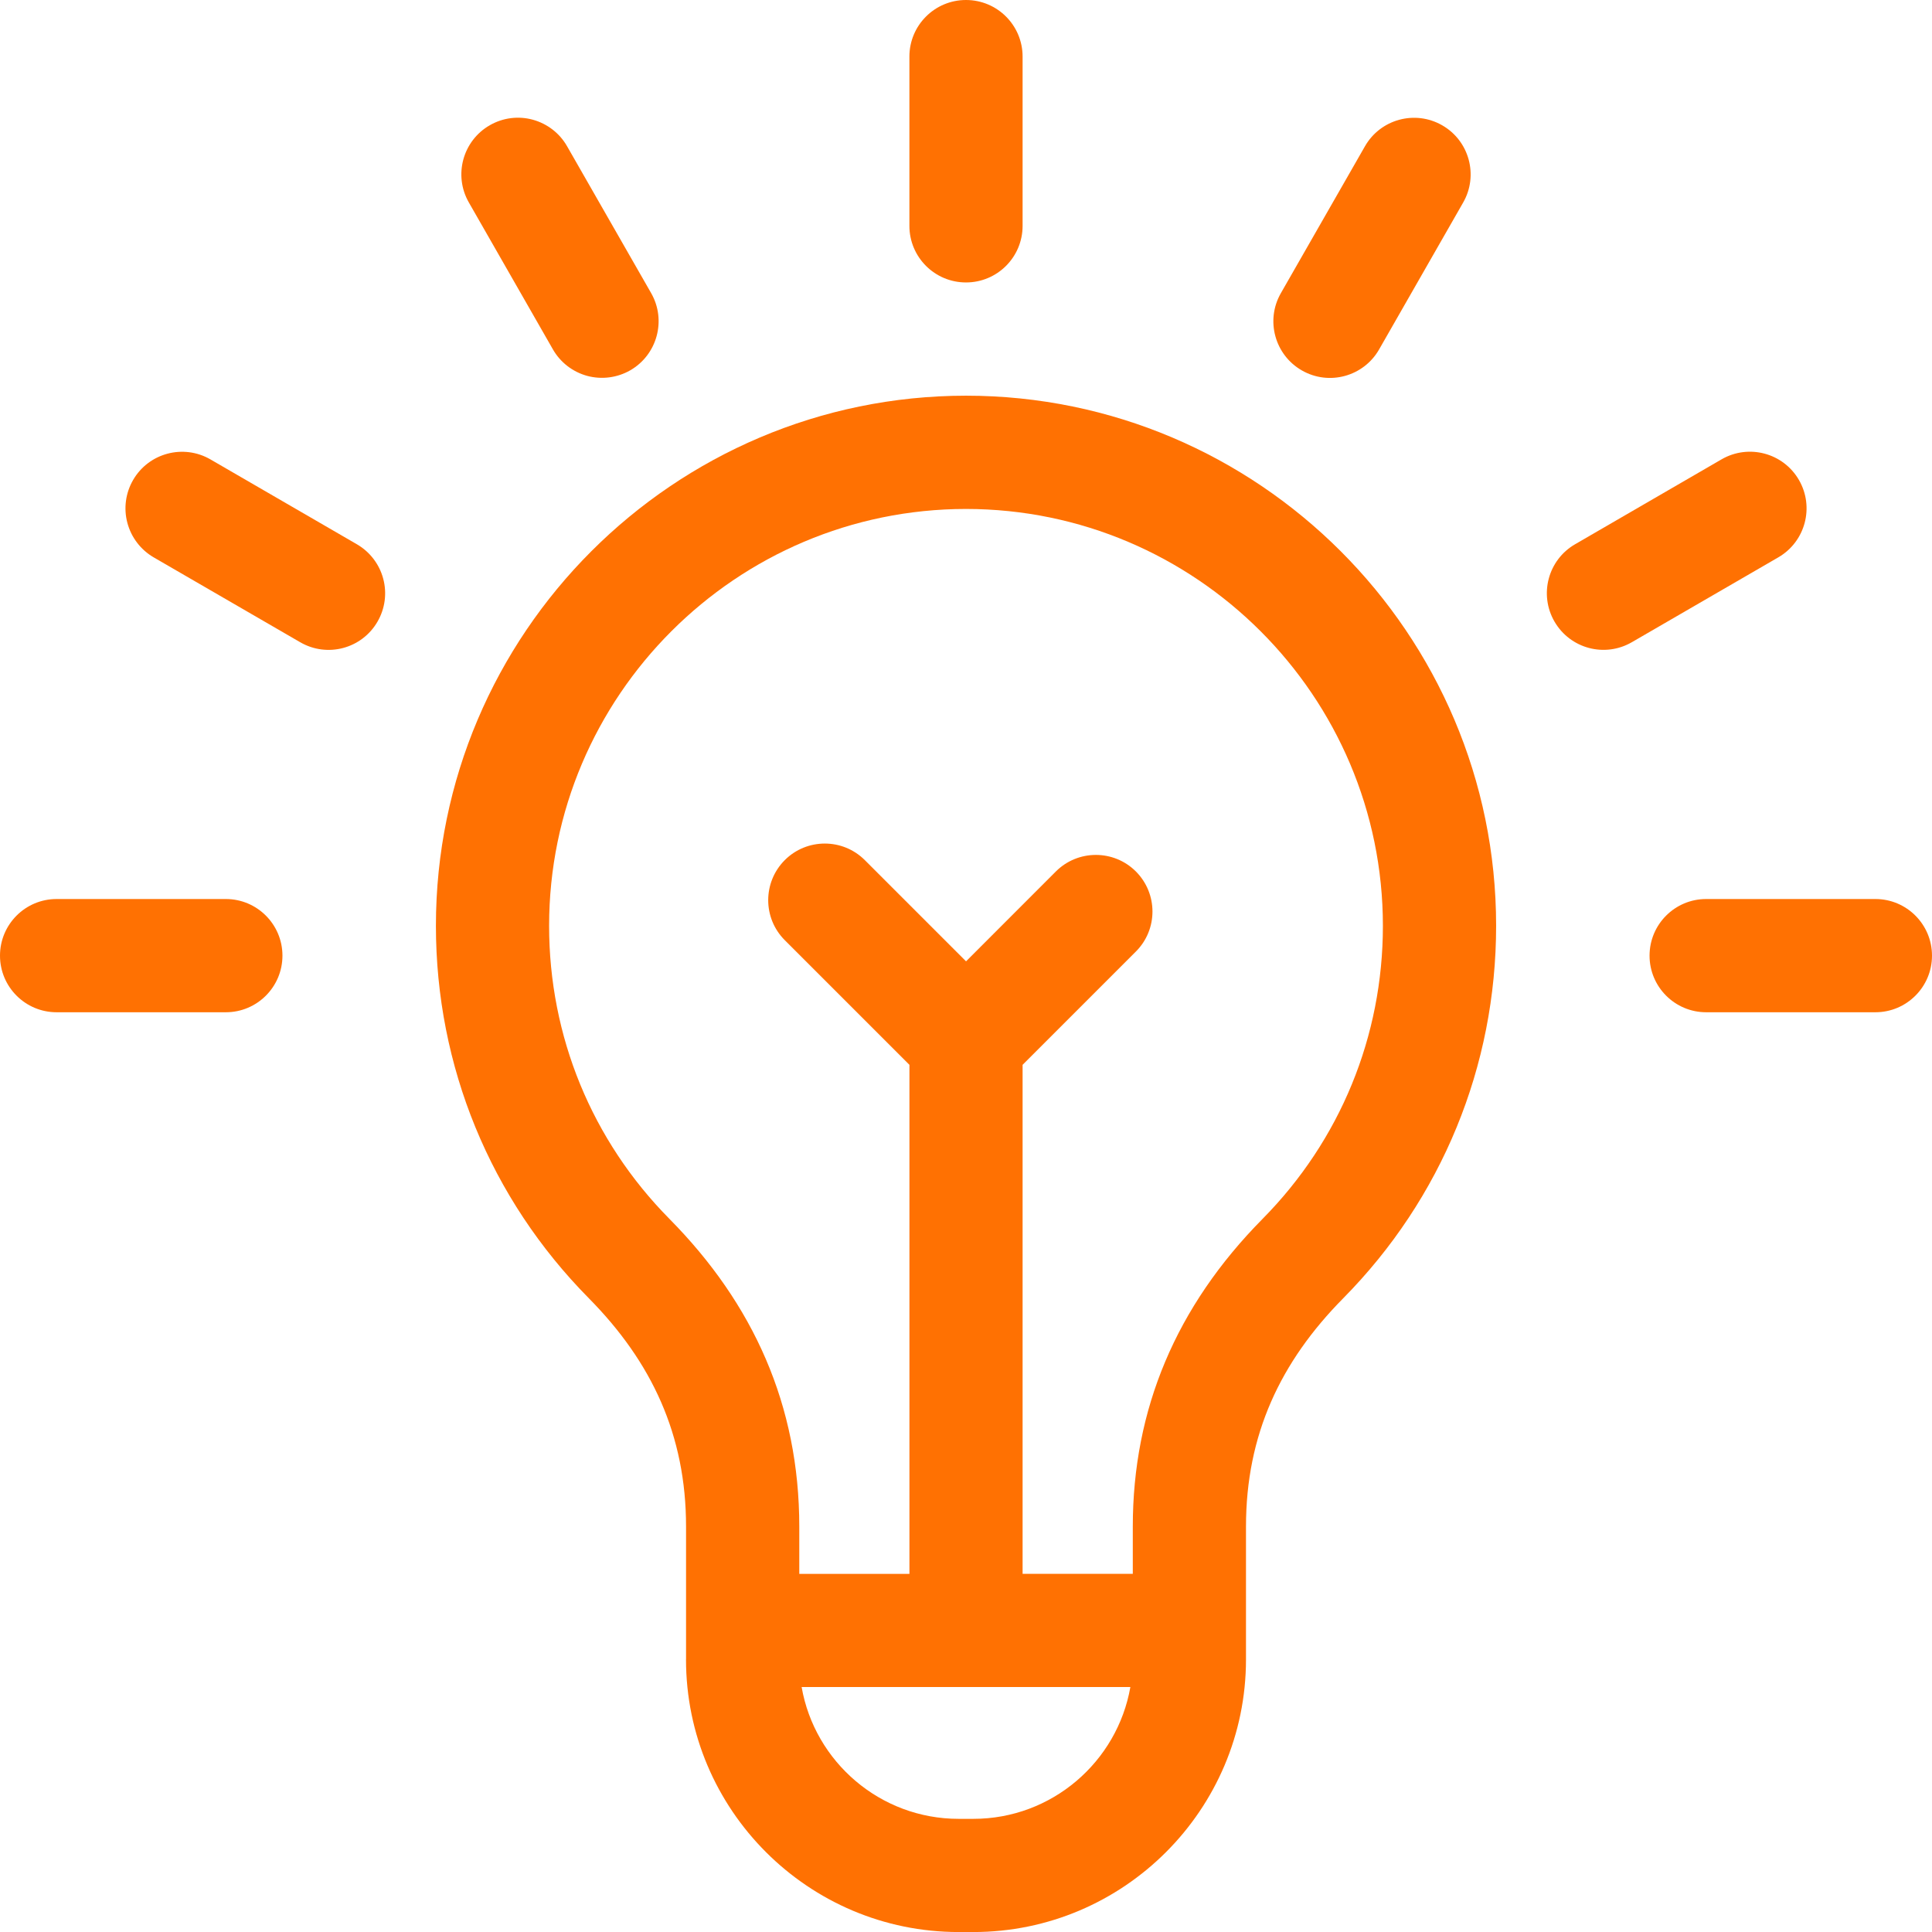
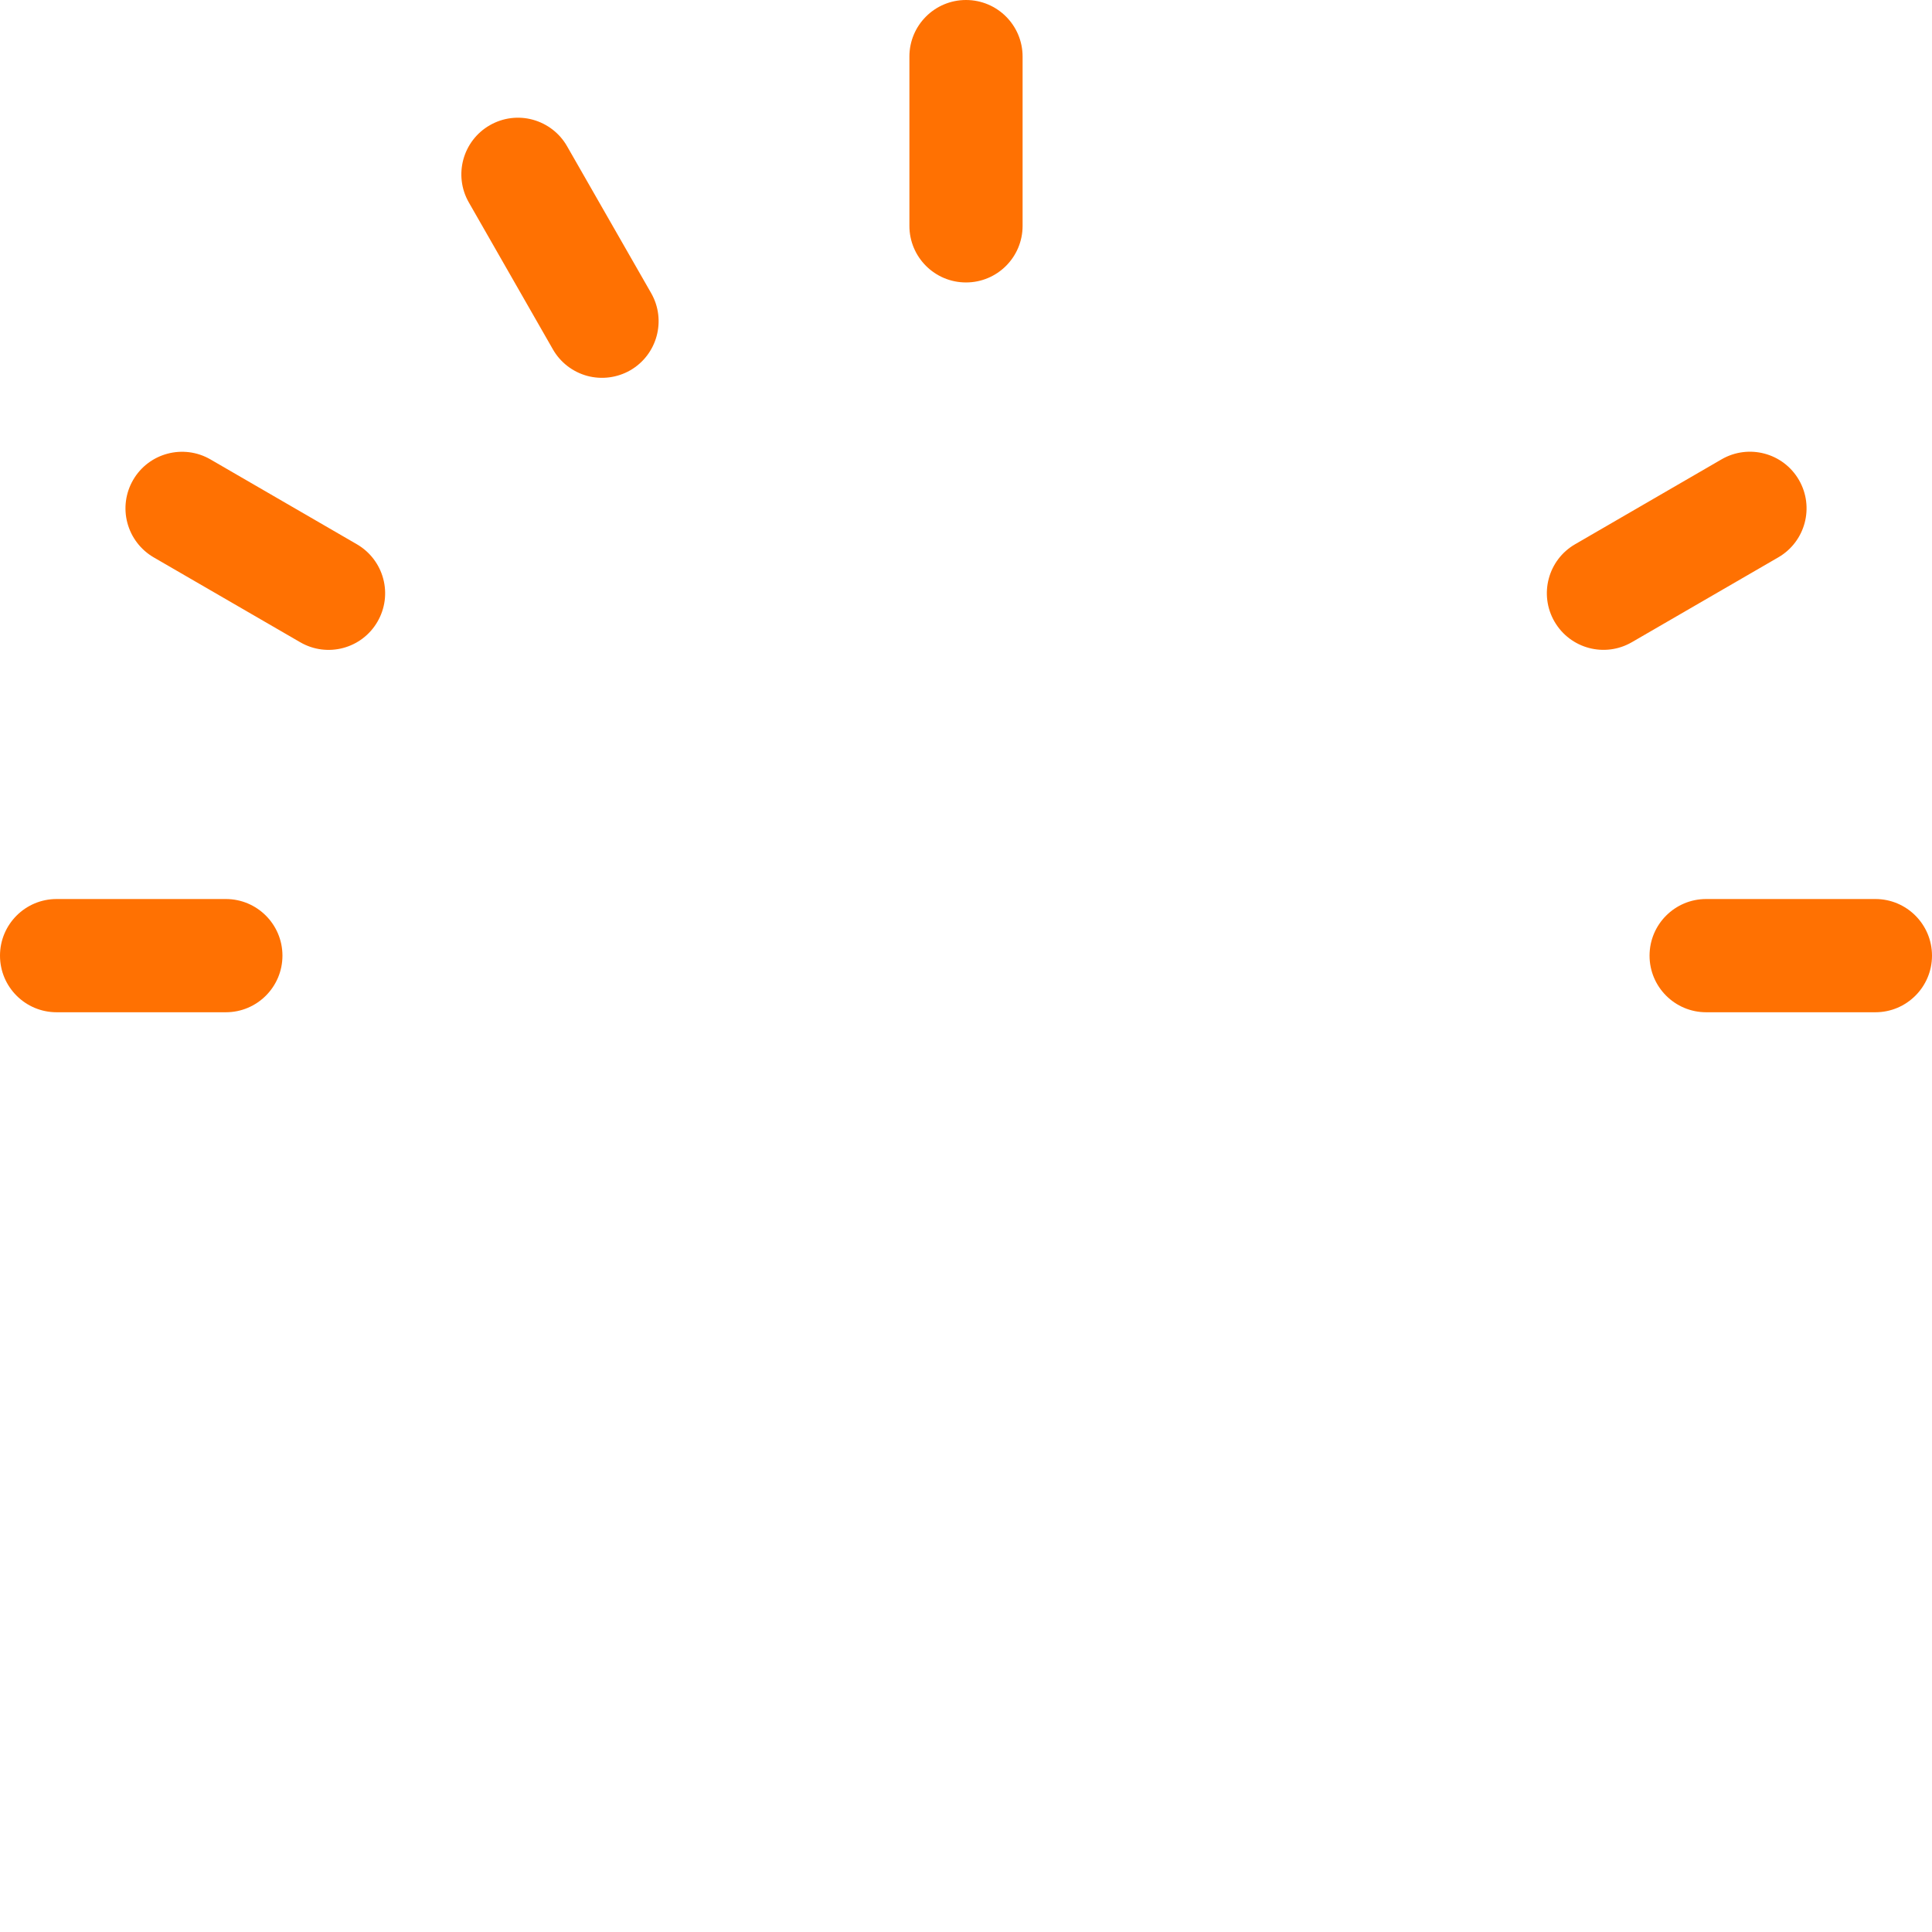
<svg xmlns="http://www.w3.org/2000/svg" width="51" height="51" viewBox="0 0 51 51" fill="none">
  <g clip-path="url(#clip0_328_12312)">
-     <path d="M18.109 43.805C18.109 47.772 21.336 51.001 25.305 51.001H25.695C29.662 51.001 32.891 47.772 32.891 43.805V40.298C32.891 37.872 33.801 35.948 35.456 34.273C38.06 31.638 39.494 28.145 39.494 24.438C39.494 16.726 33.218 10.448 25.501 10.445H25.5C17.785 10.449 11.507 16.726 11.507 24.438C11.507 28.145 12.941 31.638 15.546 34.273C17.203 35.952 18.11 37.878 18.11 40.298C18.11 41.857 18.11 42.65 18.11 43.805H18.109ZM25.695 48.013H25.305C23.233 48.013 21.505 46.507 21.161 44.533H29.839C29.494 46.508 27.767 48.013 25.695 48.013ZM17.671 32.175C15.623 30.103 14.495 27.355 14.495 24.44C14.495 18.374 19.432 13.438 25.5 13.435C31.568 13.438 36.505 18.375 36.505 24.44C36.505 27.355 35.377 30.102 33.329 32.175C31.041 34.491 29.903 37.204 29.903 40.299V41.545H26.994V28.109L29.985 25.118C30.568 24.535 30.568 23.59 29.985 23.005C29.402 22.422 28.455 22.422 27.872 23.005L25.501 25.377L22.829 22.705C22.246 22.122 21.299 22.122 20.716 22.705C20.133 23.29 20.133 24.235 20.716 24.818L24.007 28.109V41.546H21.099V40.3C21.099 37.094 19.886 34.417 17.672 32.176L17.671 32.175Z" fill="#FF7102" />
    <path d="M26.994 5.962V1.494C26.994 0.669 26.326 0 25.5 0C24.674 0 24.006 0.669 24.006 1.494V5.962C24.006 6.787 24.674 7.456 25.5 7.456C26.326 7.456 26.994 6.787 26.994 5.962Z" fill="#FF7102" />
    <path d="M51 25.227C51 24.402 50.331 23.732 49.506 23.732H45.038C44.213 23.732 43.544 24.402 43.544 25.227C43.544 26.051 44.213 26.721 45.038 26.721H49.506C50.331 26.721 51 26.051 51 25.227Z" fill="#FF7102" />
    <path d="M0 25.227C0 26.051 0.668 26.721 1.494 26.721H5.962C6.787 26.721 7.456 26.051 7.456 25.227C7.456 24.402 6.787 23.732 5.962 23.732H1.494C0.668 23.732 0 24.402 0 25.227Z" fill="#FF7102" />
    <path d="M3.514 12.67C3.315 13.013 3.26 13.421 3.363 13.805C3.465 14.187 3.715 14.514 4.057 14.713L7.924 16.953C8.638 17.368 9.552 17.125 9.965 16.41C10.164 16.068 10.219 15.66 10.116 15.276C10.014 14.893 9.764 14.567 9.422 14.368L5.555 12.127C4.841 11.714 3.927 11.957 3.514 12.67Z" fill="#FF7102" />
    <path d="M16.634 9.777C17.349 9.367 17.598 8.454 17.189 7.738L14.969 3.86C14.773 3.516 14.447 3.265 14.065 3.16C13.682 3.055 13.275 3.108 12.931 3.305C12.215 3.715 11.966 4.628 12.376 5.344L14.595 9.222C14.791 9.566 15.117 9.817 15.499 9.922C15.882 10.025 16.29 9.973 16.634 9.777Z" fill="#FF7102" />
    <path d="M45.444 12.126L41.578 14.367C40.864 14.78 40.621 15.695 41.035 16.409C41.45 17.124 42.363 17.367 43.078 16.952L46.944 14.712C47.658 14.297 47.901 13.384 47.487 12.669C47.073 11.955 46.159 11.712 45.444 12.126Z" fill="#FF7102" />
-     <path d="M36.405 9.224L38.624 5.346C39.034 4.63 38.785 3.716 38.069 3.307C37.353 2.897 36.44 3.146 36.031 3.862L33.811 7.74C33.401 8.456 33.651 9.37 34.367 9.779C35.082 10.189 35.996 9.94 36.405 9.224Z" fill="#FF7102" />
  </g>
  <defs>
    <clipPath id="clip0_328_12312">
      <rect width="51" height="51" fill="white" />
    </clipPath>
  </defs>
</svg>